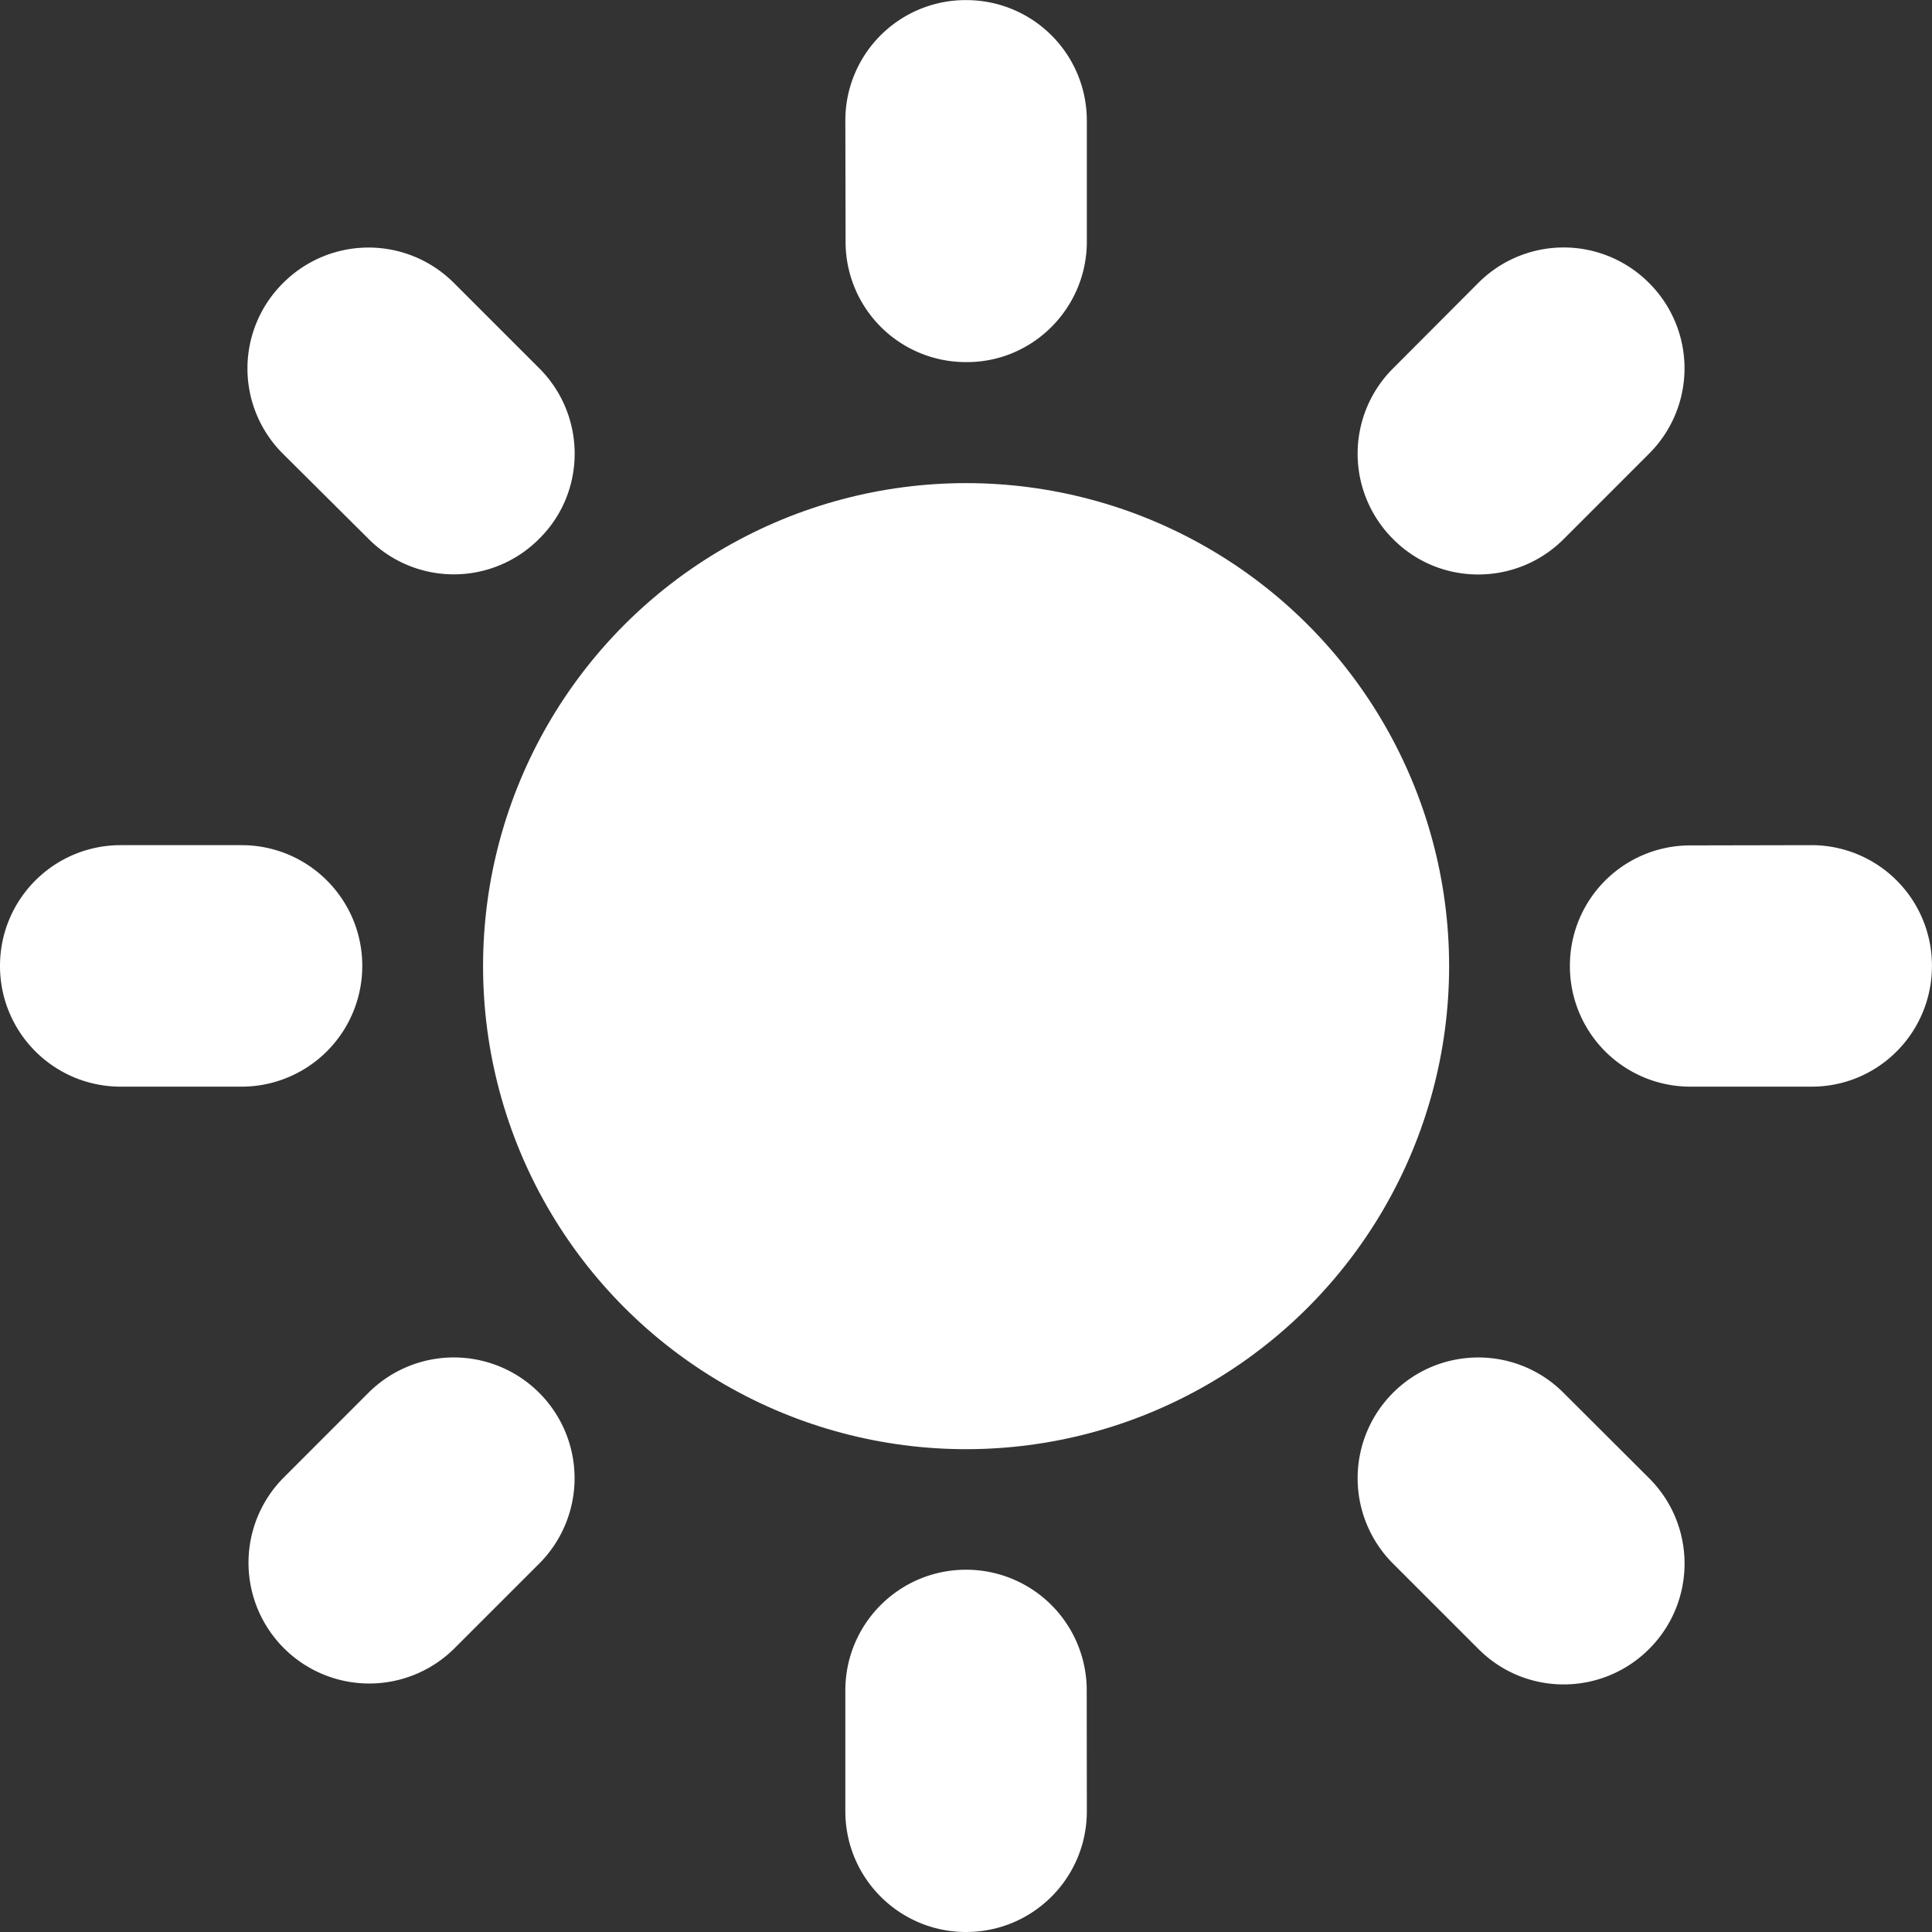
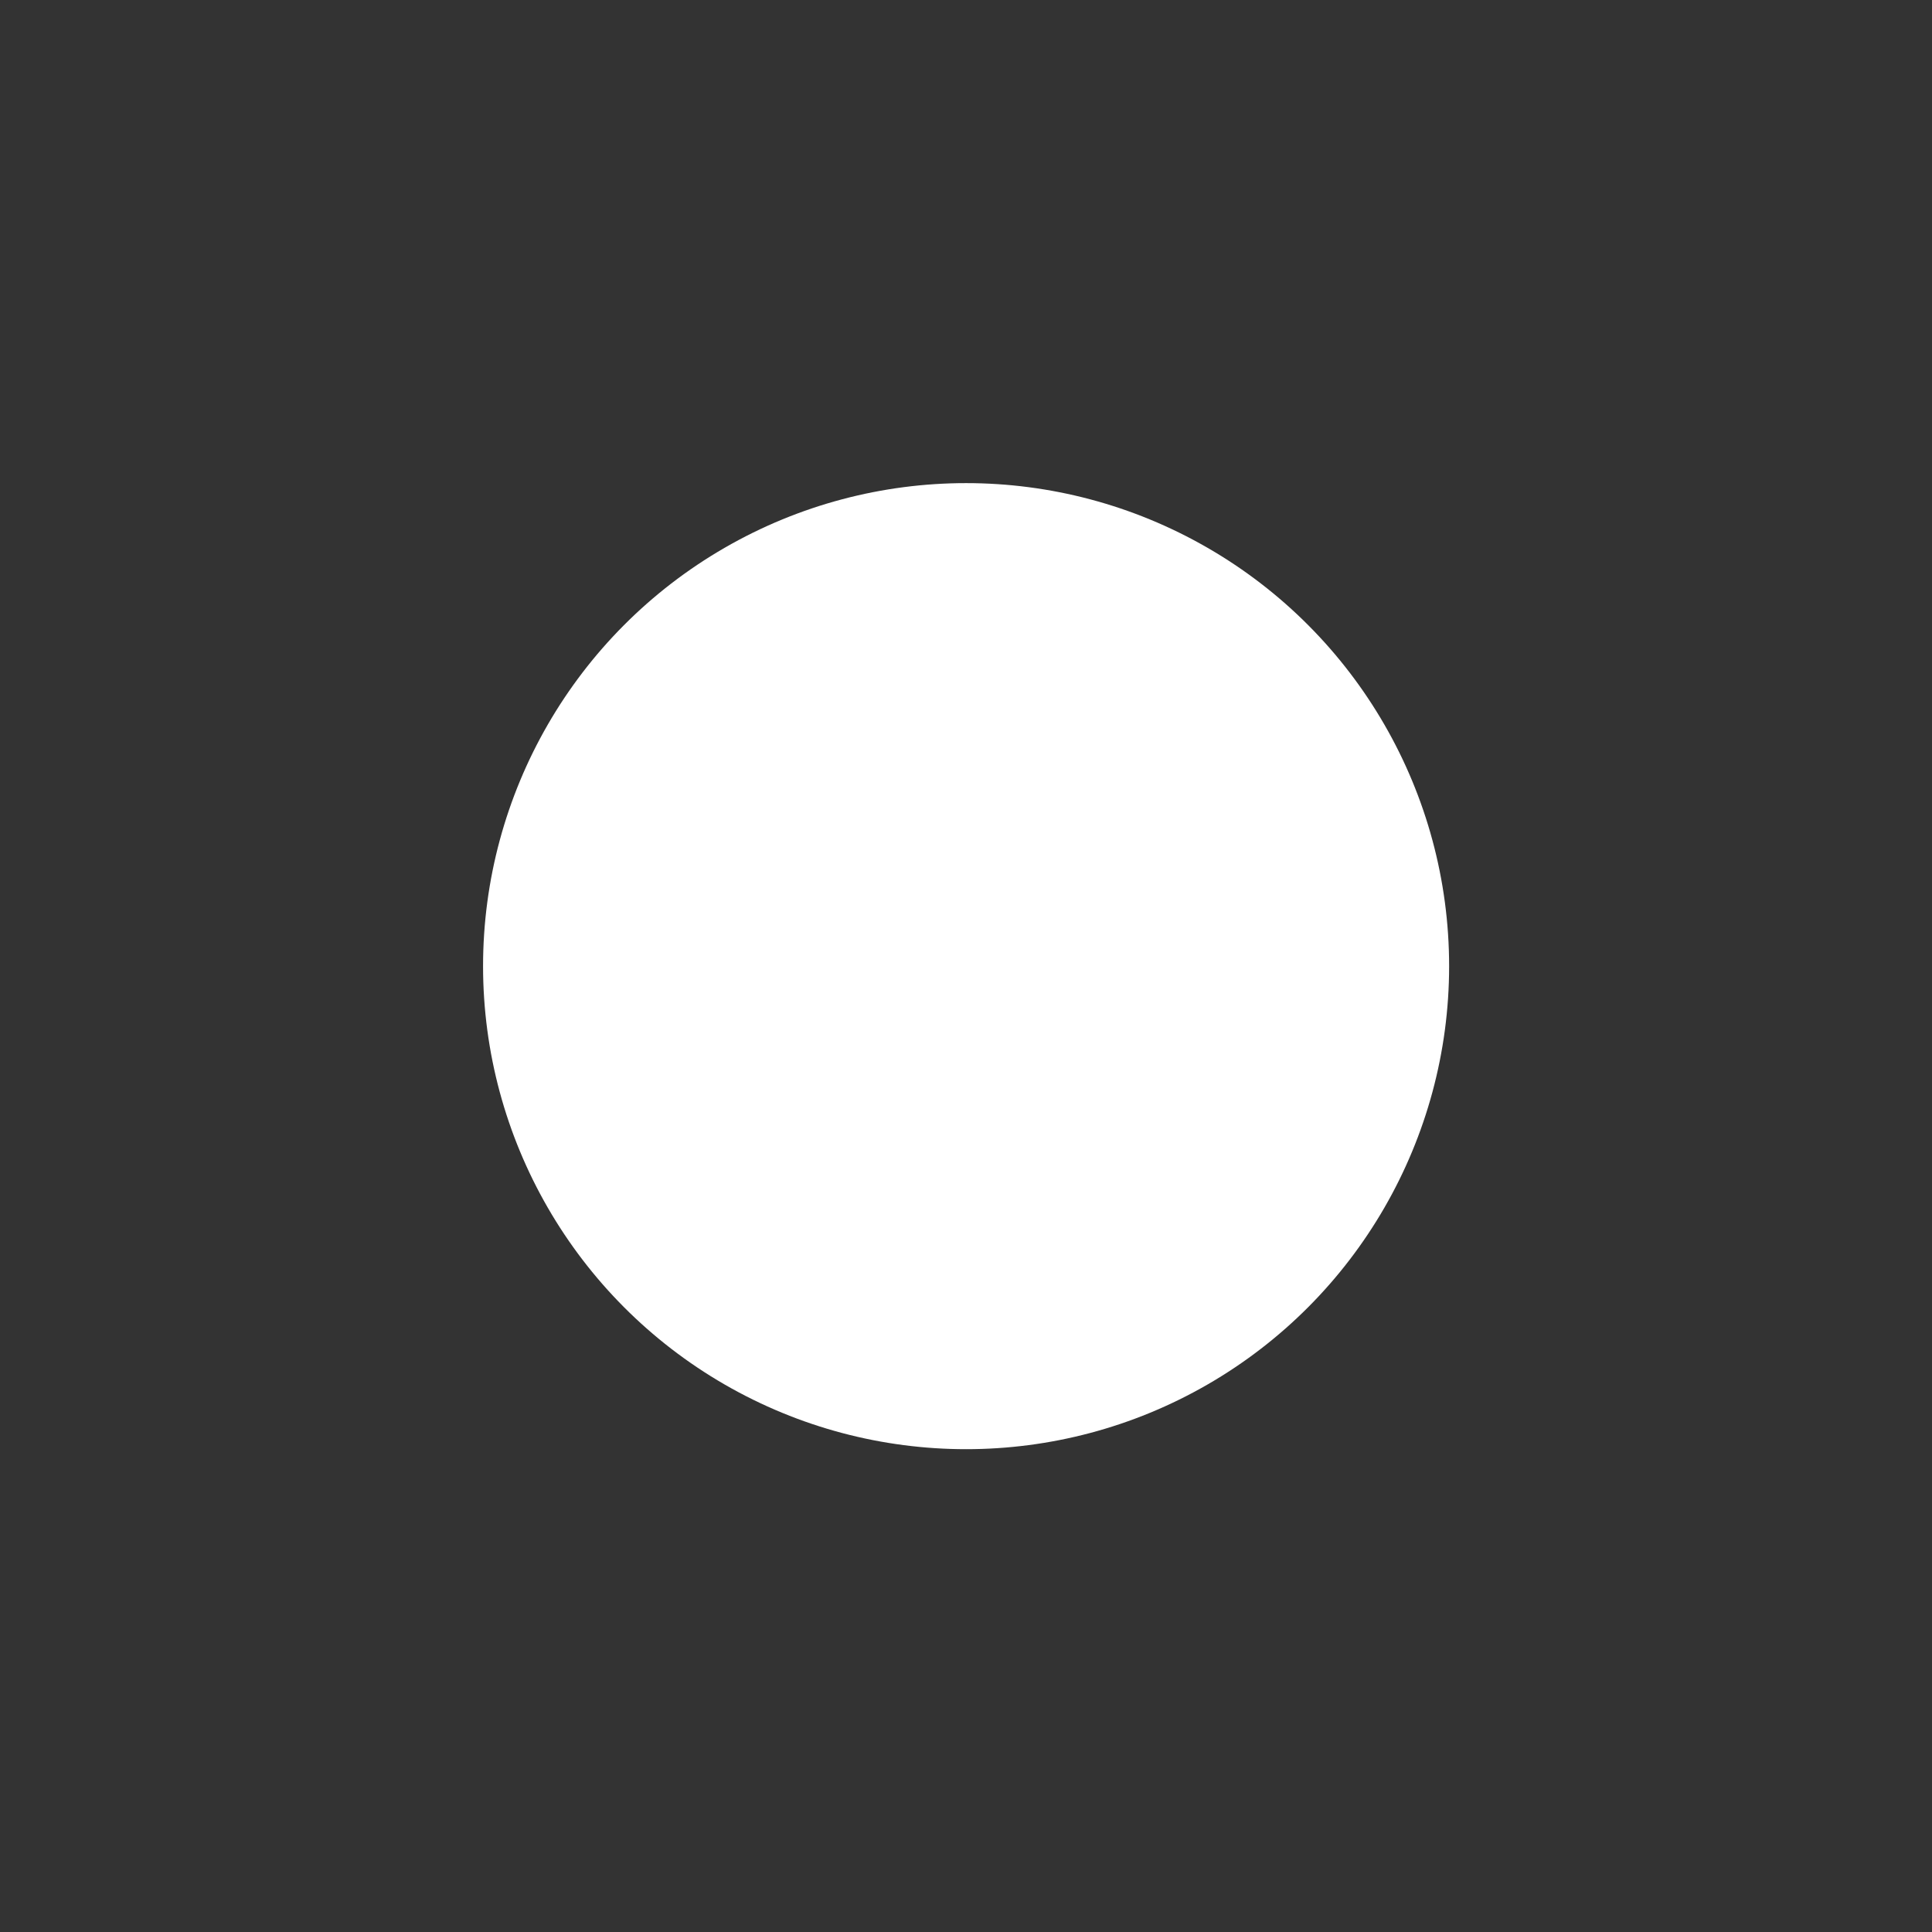
<svg xmlns="http://www.w3.org/2000/svg" xml:space="preserve" width="800" height="800" version="1.0" viewBox="0 0 64 64">
  <rect x="0" y="0" width="64" height="64" fill="#333333" stroke="none" />
  <g fill="#fff" fill-rule="evenodd" clip-rule="evenodd">
    <circle cx="32.003" cy="32.005" r="16.001" />
-     <path d="M12.001 31.997c0-2.211-1.789-4-4-4H4c-2.211 0-4 1.789-4 4s1.789 4 4 4h4a4 4 0 0 0 4.001-4M12.204 46.139l-2.832 2.833a4 4 0 0 0 5.657 5.656l2.833-2.832a4 4 0 1 0-5.658-5.657M32.003 51.999c-2.211 0-4 1.789-4 4V60c0 2.211 1.789 4 4 4s4-1.789 4-4l-.004-4.001a3.994 3.994 0 0 0-3.996-4M51.798 46.143c-1.559-1.566-4.091-1.566-5.653-.004a4 4 0 0 0 0 5.657l2.829 2.828c1.562 1.57 4.094 1.562 5.656 0s1.566-4.09 0-5.656zM60.006 27.997l-4.009.008a3.984 3.984 0 0 0-3.992 3.992 3.99 3.99 0 0 0 3.992 4h4.001c2.219.008 4-1.789 4-4a3.99 3.99 0 0 0-3.992-4M51.798 17.859l2.828-2.829a3.99 3.99 0 0 0 0-5.657 3.99 3.99 0 0 0-5.652-.004l-2.829 2.836a3.99 3.99 0 0 0 0 5.649c1.554 1.572 4.094 1.564 5.653.005M32.003 11.995c2.207.016 4-1.789 4-3.992v-4c0-2.219-1.789-4-4-4a3.986 3.986 0 0 0-4 3.993l.008 4.008a3.984 3.984 0 0 0 3.992 3.991M12.212 17.855a3.983 3.983 0 0 0 5.646-.004c1.574-1.551 1.566-4.09.008-5.649l-2.829-2.828a3.995 3.995 0 0 0-5.657 0 3.983 3.983 0 0 0-.012 5.653z" />
  </g>
</svg>